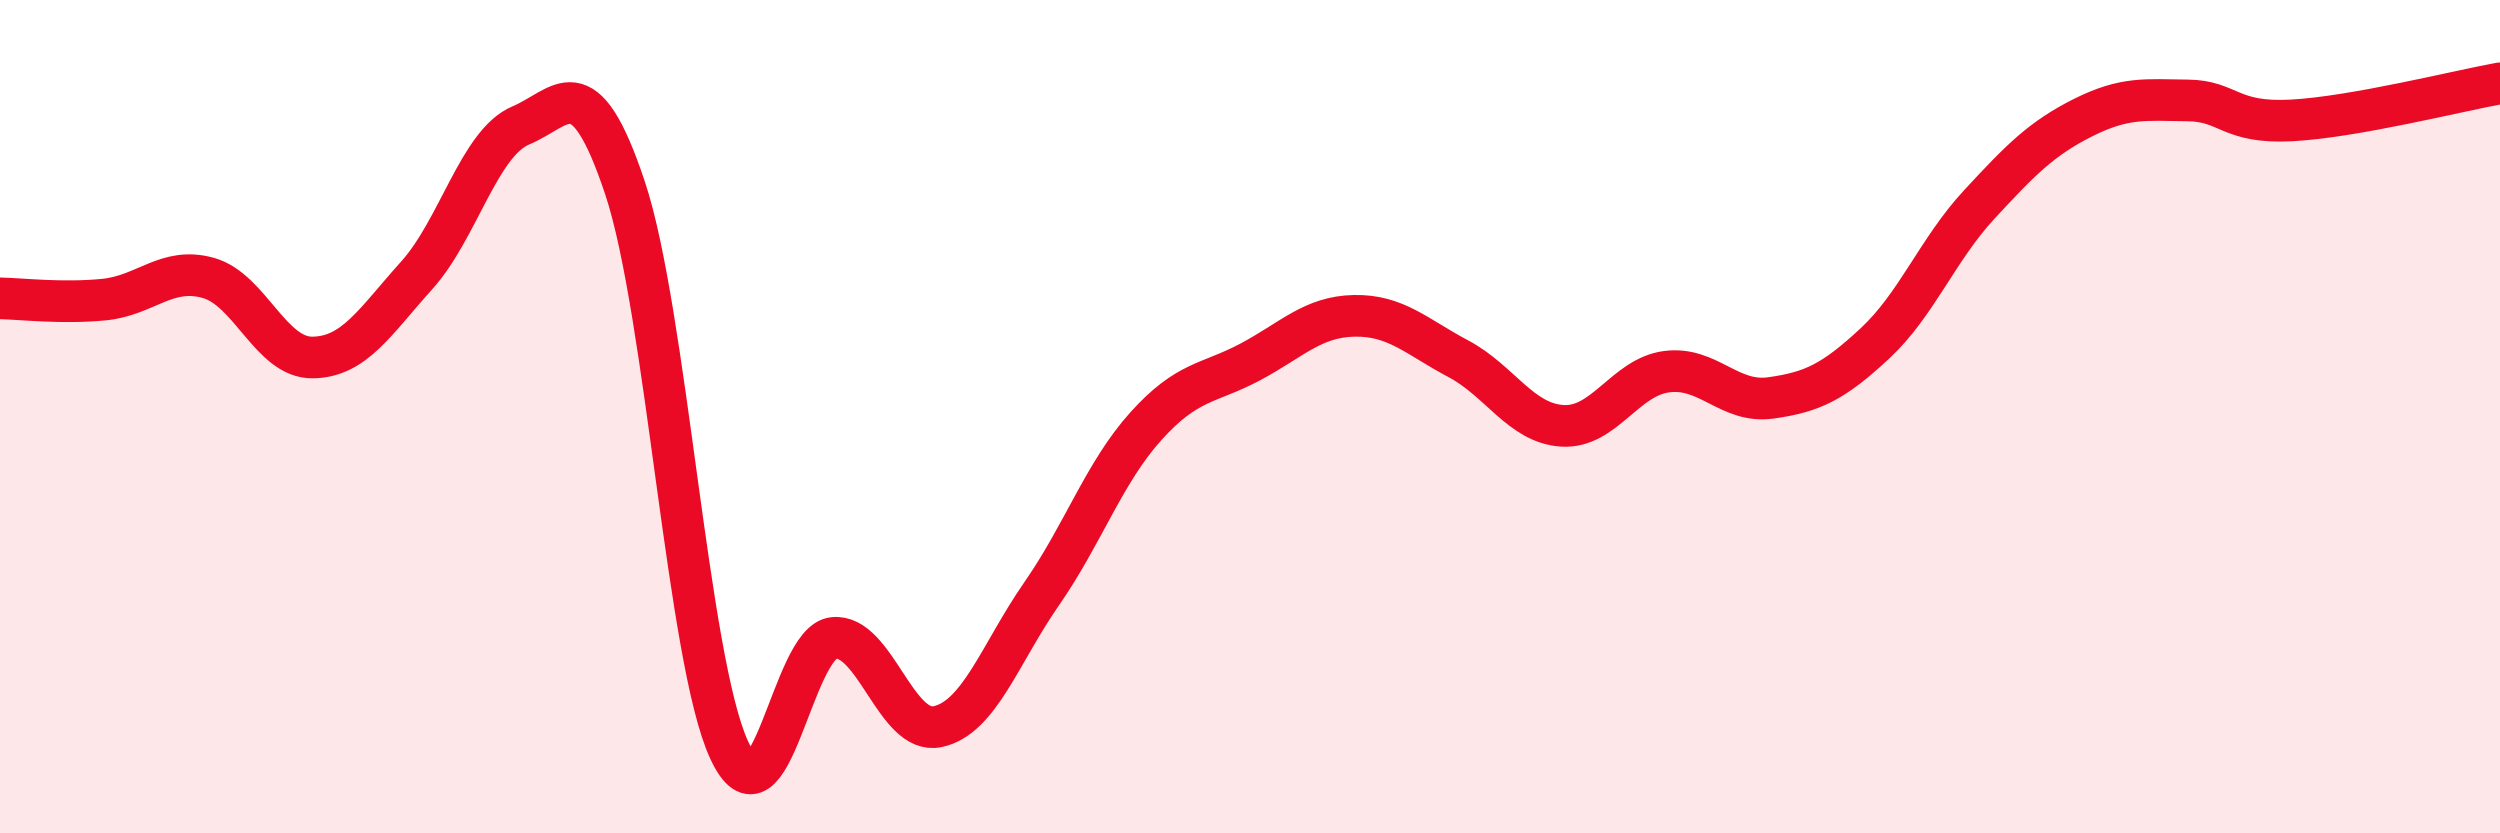
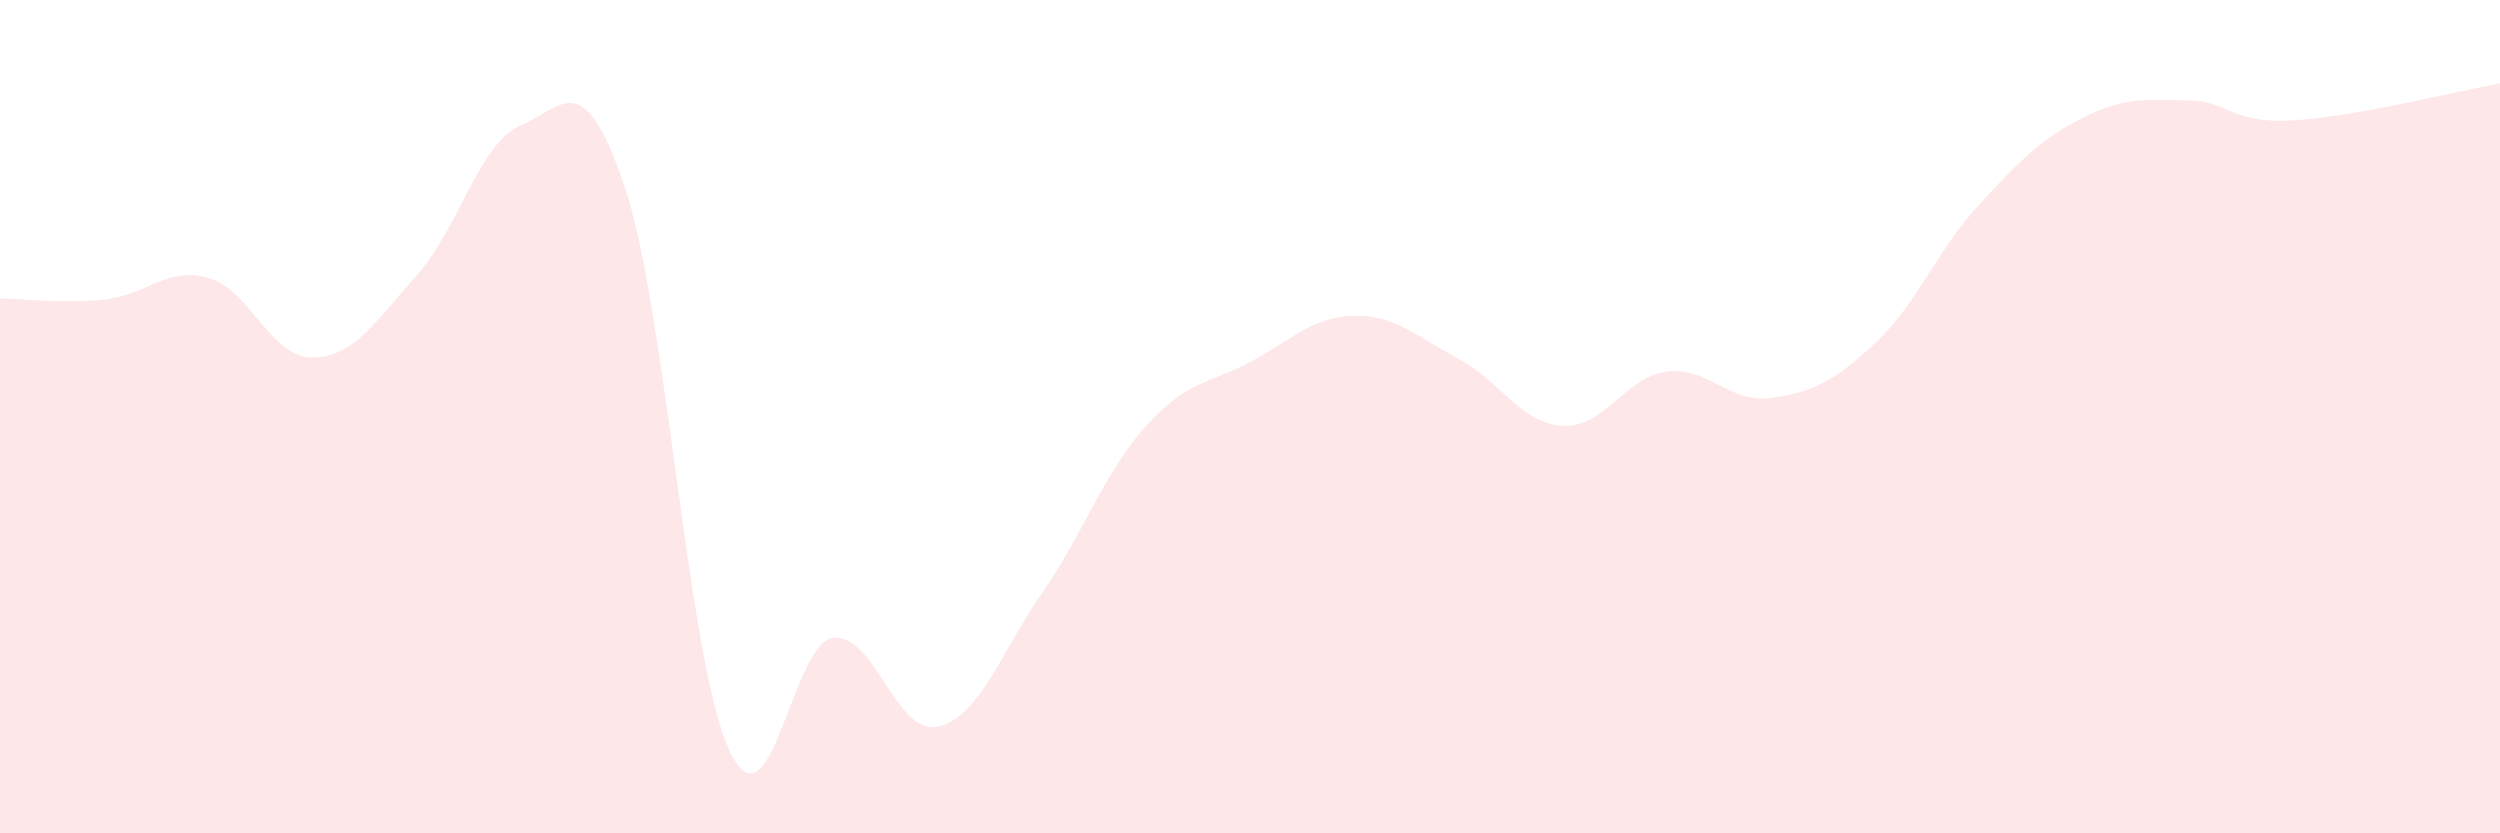
<svg xmlns="http://www.w3.org/2000/svg" width="60" height="20" viewBox="0 0 60 20">
  <path d="M 0,7.16 C 0.5,7.17 1.5,7.29 2.5,7.19 C 3.5,7.09 4,6.39 5,6.67 C 6,6.95 6.5,8.59 7.5,8.58 C 8.5,8.57 9,7.72 10,6.61 C 11,5.5 11.5,3.43 12.5,3.01 C 13.5,2.59 14,1.51 15,4.51 C 16,7.51 16.5,15.84 17.5,18 C 18.5,20.16 19,15.42 20,15.31 C 21,15.2 21.5,17.65 22.5,17.44 C 23.5,17.23 24,15.69 25,14.25 C 26,12.81 26.5,11.34 27.5,10.23 C 28.5,9.12 29,9.22 30,8.69 C 31,8.16 31.5,7.6 32.5,7.58 C 33.5,7.56 34,8.08 35,8.61 C 36,9.14 36.5,10.16 37.5,10.22 C 38.5,10.28 39,9.05 40,8.92 C 41,8.79 41.5,9.69 42.5,9.55 C 43.5,9.41 44,9.17 45,8.24 C 46,7.31 46.5,5.99 47.5,4.91 C 48.5,3.83 49,3.32 50,2.82 C 51,2.32 51.5,2.4 52.5,2.41 C 53.5,2.42 53.5,2.97 55,2.89 C 56.5,2.81 59,2.18 60,2L60 20L0 20Z" fill="#EB0A25" opacity="0.1" stroke-linecap="round" stroke-linejoin="round" />
-   <path d="M 0,7.16 C 0.5,7.17 1.5,7.29 2.5,7.19 C 3.5,7.09 4,6.39 5,6.67 C 6,6.95 6.5,8.59 7.5,8.58 C 8.5,8.57 9,7.72 10,6.61 C 11,5.5 11.5,3.43 12.5,3.01 C 13.5,2.59 14,1.51 15,4.51 C 16,7.51 16.5,15.84 17.5,18 C 18.5,20.16 19,15.42 20,15.31 C 21,15.2 21.5,17.65 22.5,17.44 C 23.5,17.23 24,15.69 25,14.25 C 26,12.81 26.5,11.34 27.5,10.23 C 28.5,9.12 29,9.22 30,8.69 C 31,8.16 31.5,7.6 32.5,7.58 C 33.5,7.56 34,8.08 35,8.61 C 36,9.14 36.5,10.16 37.5,10.22 C 38.5,10.28 39,9.05 40,8.92 C 41,8.79 41.5,9.69 42.5,9.55 C 43.5,9.41 44,9.17 45,8.24 C 46,7.31 46.5,5.99 47.5,4.91 C 48.5,3.83 49,3.32 50,2.82 C 51,2.32 51.5,2.4 52.5,2.41 C 53.5,2.42 53.5,2.97 55,2.89 C 56.5,2.81 59,2.18 60,2" stroke="#EB0A25" stroke-width="1" fill="none" stroke-linecap="round" stroke-linejoin="round" />
</svg>